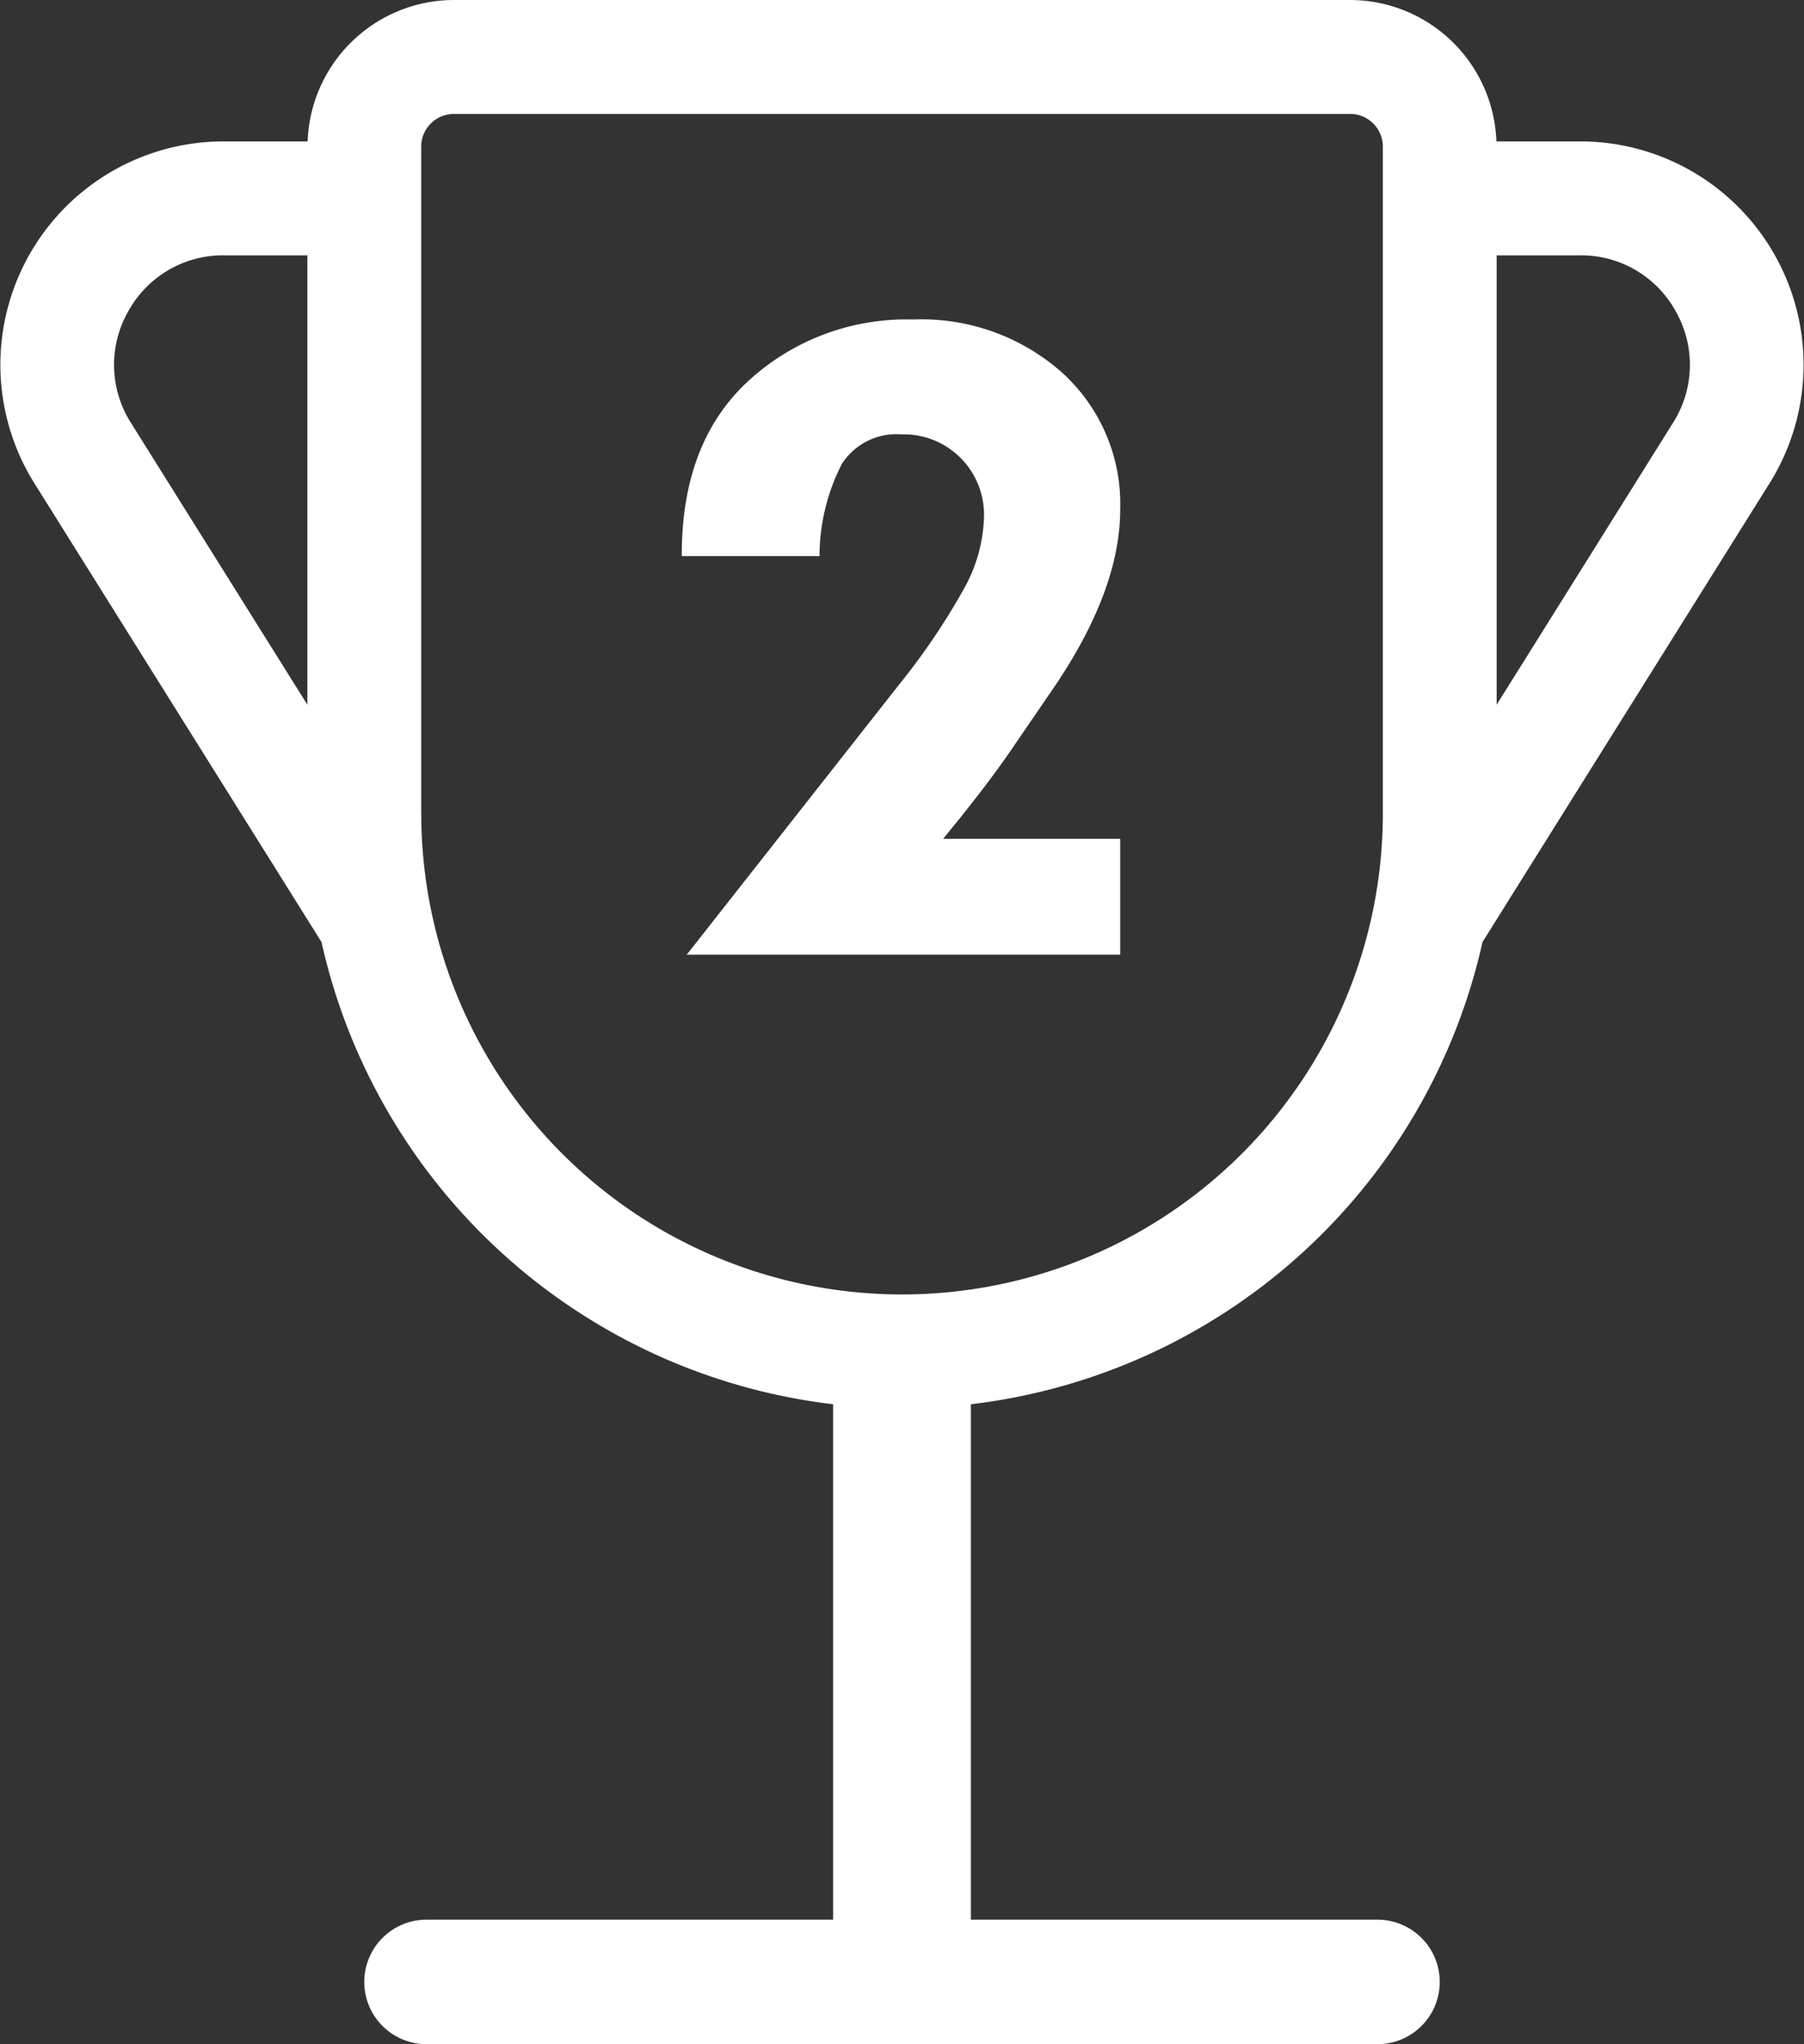
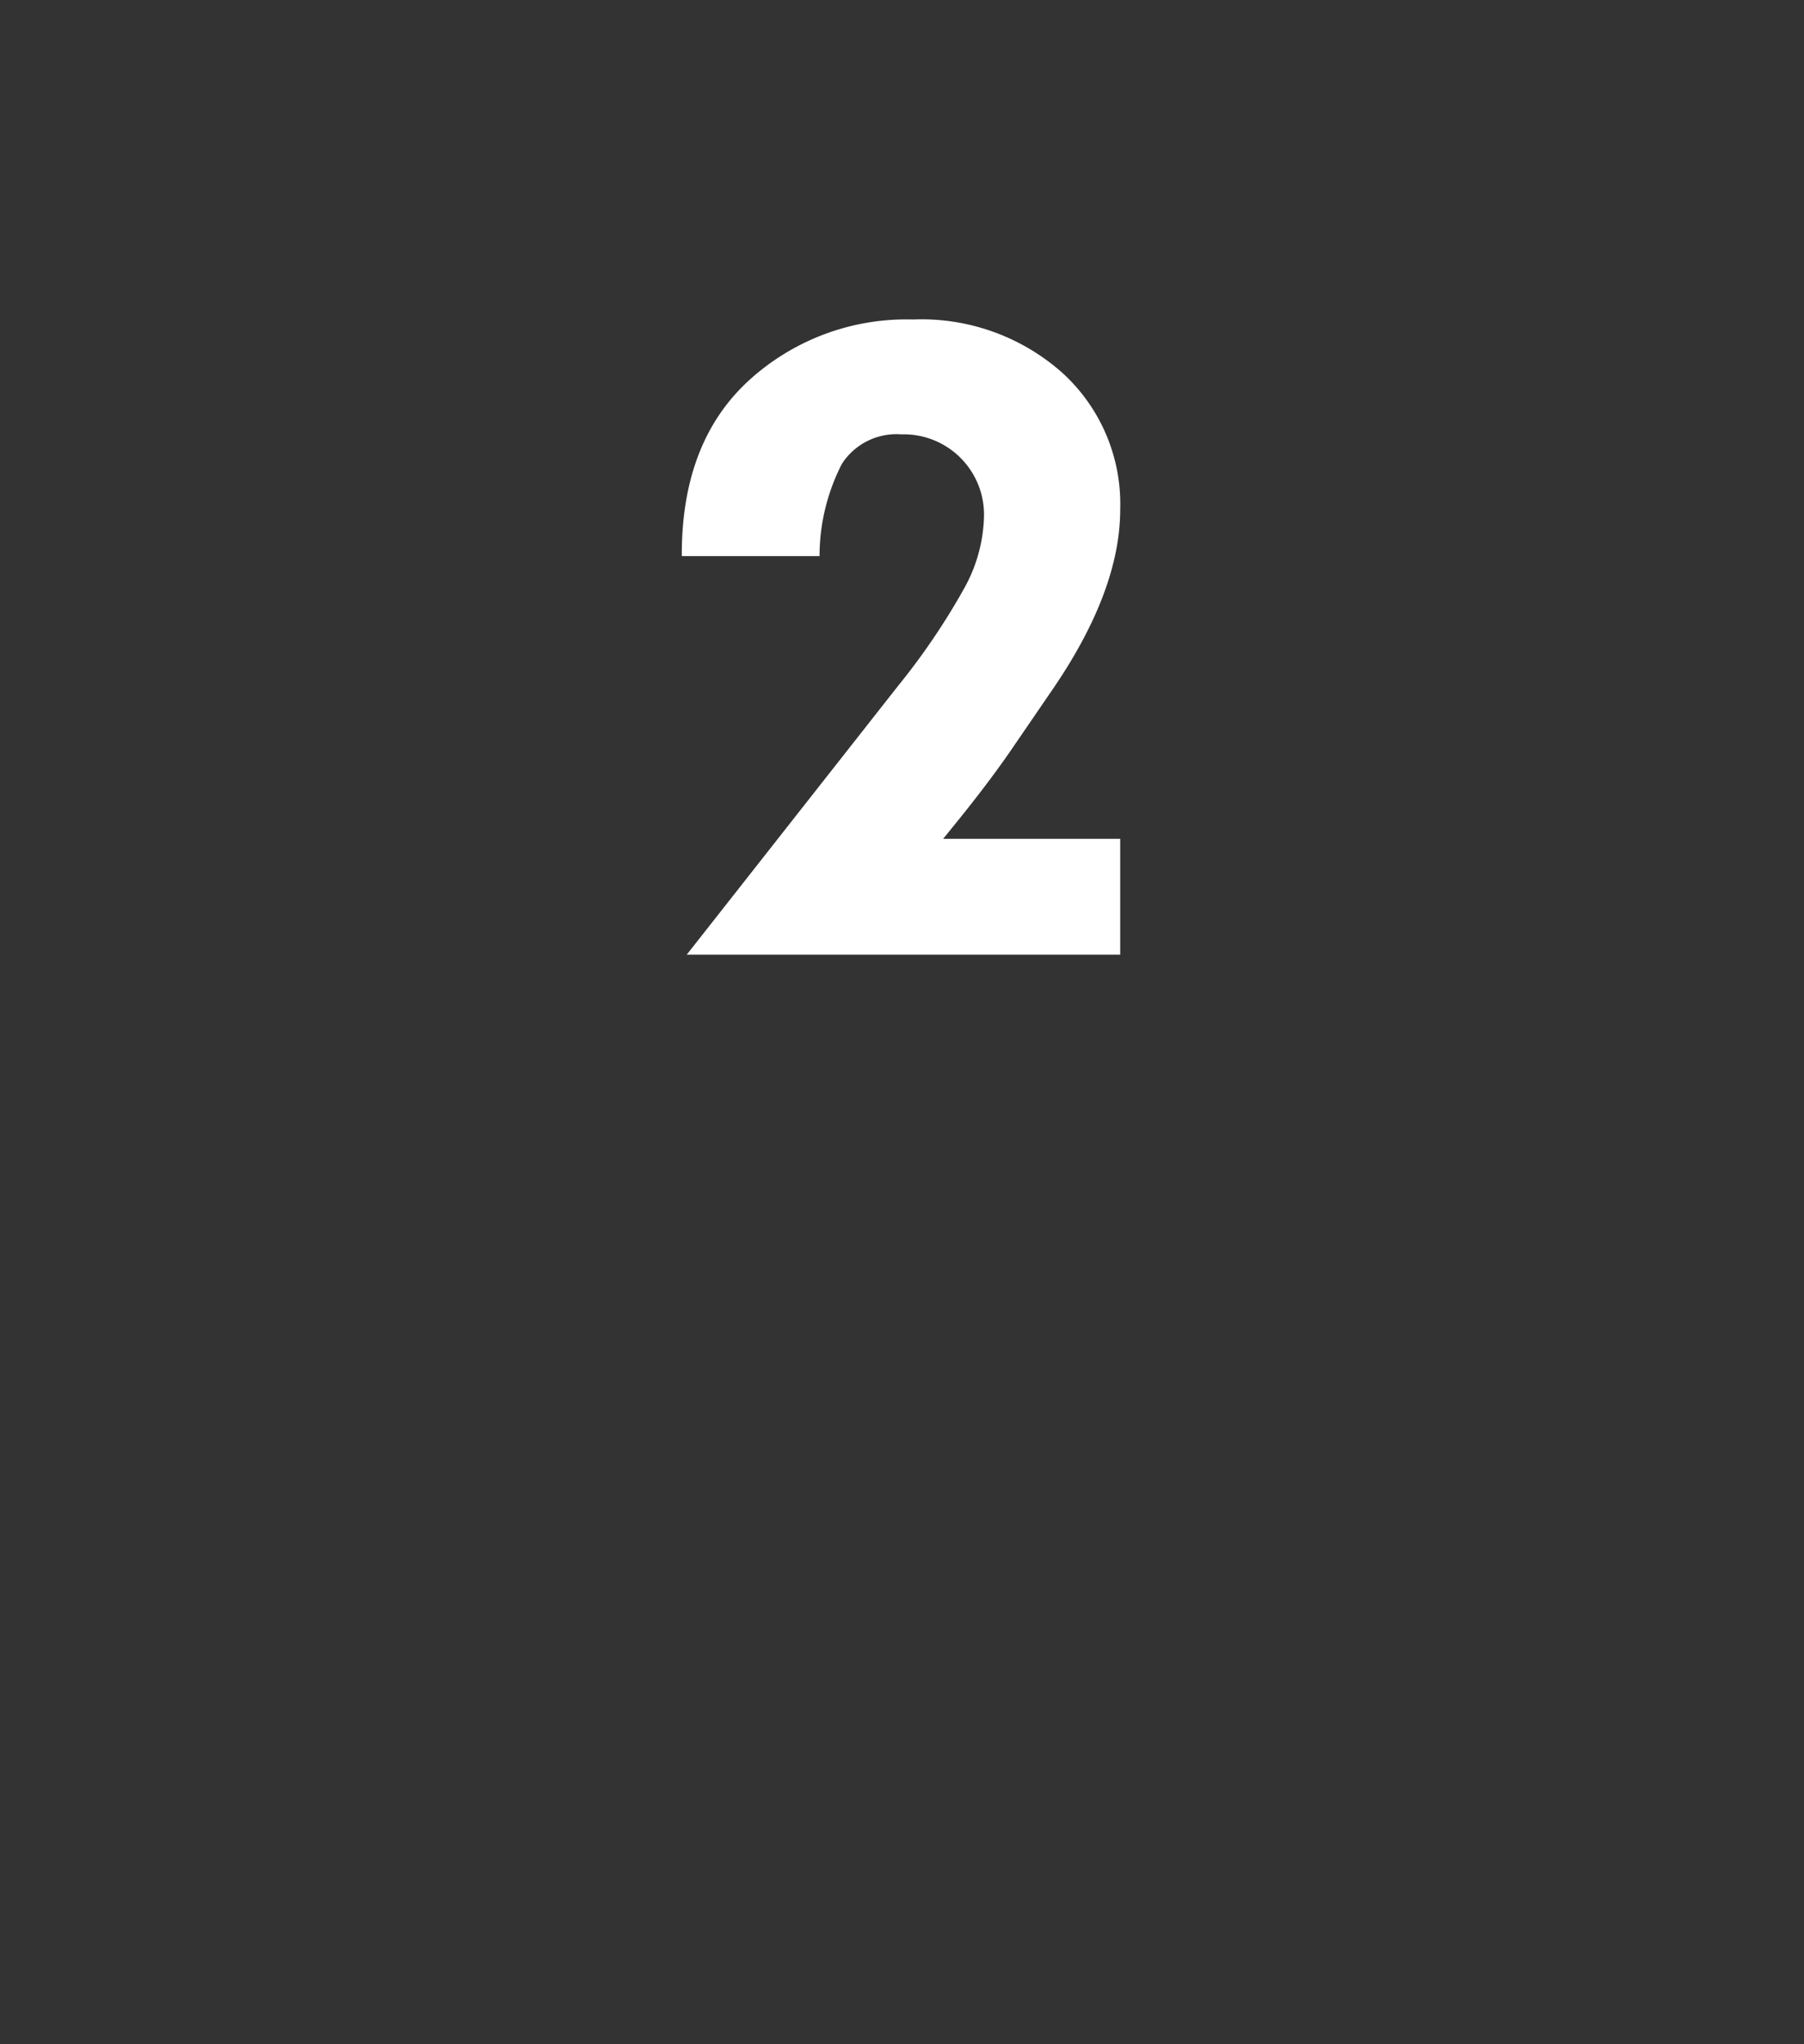
<svg xmlns="http://www.w3.org/2000/svg" id="Trophee_2" data-name="Trophee 2" width="126.74" height="143.533" viewBox="0 0 126.74 143.533">
  <rect x="0" y="0" width="126.74" height="143.533" fill="#333333" stroke="none" />
  <defs>
    <clipPath id="clip-path">
      <rect id="Rectangle_2902" data-name="Rectangle 2902" width="126.74" height="143.533" fill="none" />
    </clipPath>
  </defs>
  <g id="Groupe_659" data-name="Groupe 659" clip-path="url(#clip-path)">
-     <path id="Tracé_5122" data-name="Tracé 5122" d="M104.153,66.147l20.166-32.211A15.686,15.686,0,0,0,111.024,9.928H105.13A10.3,10.3,0,0,0,94.852,0H31.889A10.3,10.3,0,0,0,21.612,9.928H15.717a15.685,15.685,0,0,0-13.3,24.008L22.588,66.147A41.867,41.867,0,0,0,58.532,98.6v36.192H29.963a4.37,4.37,0,0,0,0,8.741H96.778a4.37,4.37,0,0,0,0-8.741H68.209V98.6a41.866,41.866,0,0,0,35.944-32.453M117.746,21.89a7.588,7.588,0,0,1-.209,7.8l-12.388,19.79V17.928h5.875a7.586,7.586,0,0,1,6.722,3.962m-108.752,0a7.588,7.588,0,0,1,6.723-3.962h5.876V49.481L9.2,29.691a7.588,7.588,0,0,1-.209-7.8m20.6,35.222V10.3a2.3,2.3,0,0,1,2.3-2.3H94.852a2.3,2.3,0,0,1,2.3,2.3V57.112a33.778,33.778,0,0,1-67.556,0" fill="#fff" />
    <path id="Tracé_5123" data-name="Tracé 5123" d="M66.259,58.9H78.7v8.135H48.245l14.869-18.9A47.893,47.893,0,0,0,67.745,41.3a10.9,10.9,0,0,0,1.385-4.99,5.639,5.639,0,0,0-5.81-5.81,4.554,4.554,0,0,0-4.17,2.067,14.183,14.183,0,0,0-1.573,6.478H47.9q-.034-7.931,4.648-12.271A16.405,16.405,0,0,1,64.14,22.434a14.886,14.886,0,0,1,10.492,3.742A12.449,12.449,0,0,1,78.7,35.764q0,5.709-4.752,12.647l-2.6,3.794q-1.539,2.289-3.9,5.229Z" fill="#fff" />
  </g>
</svg>